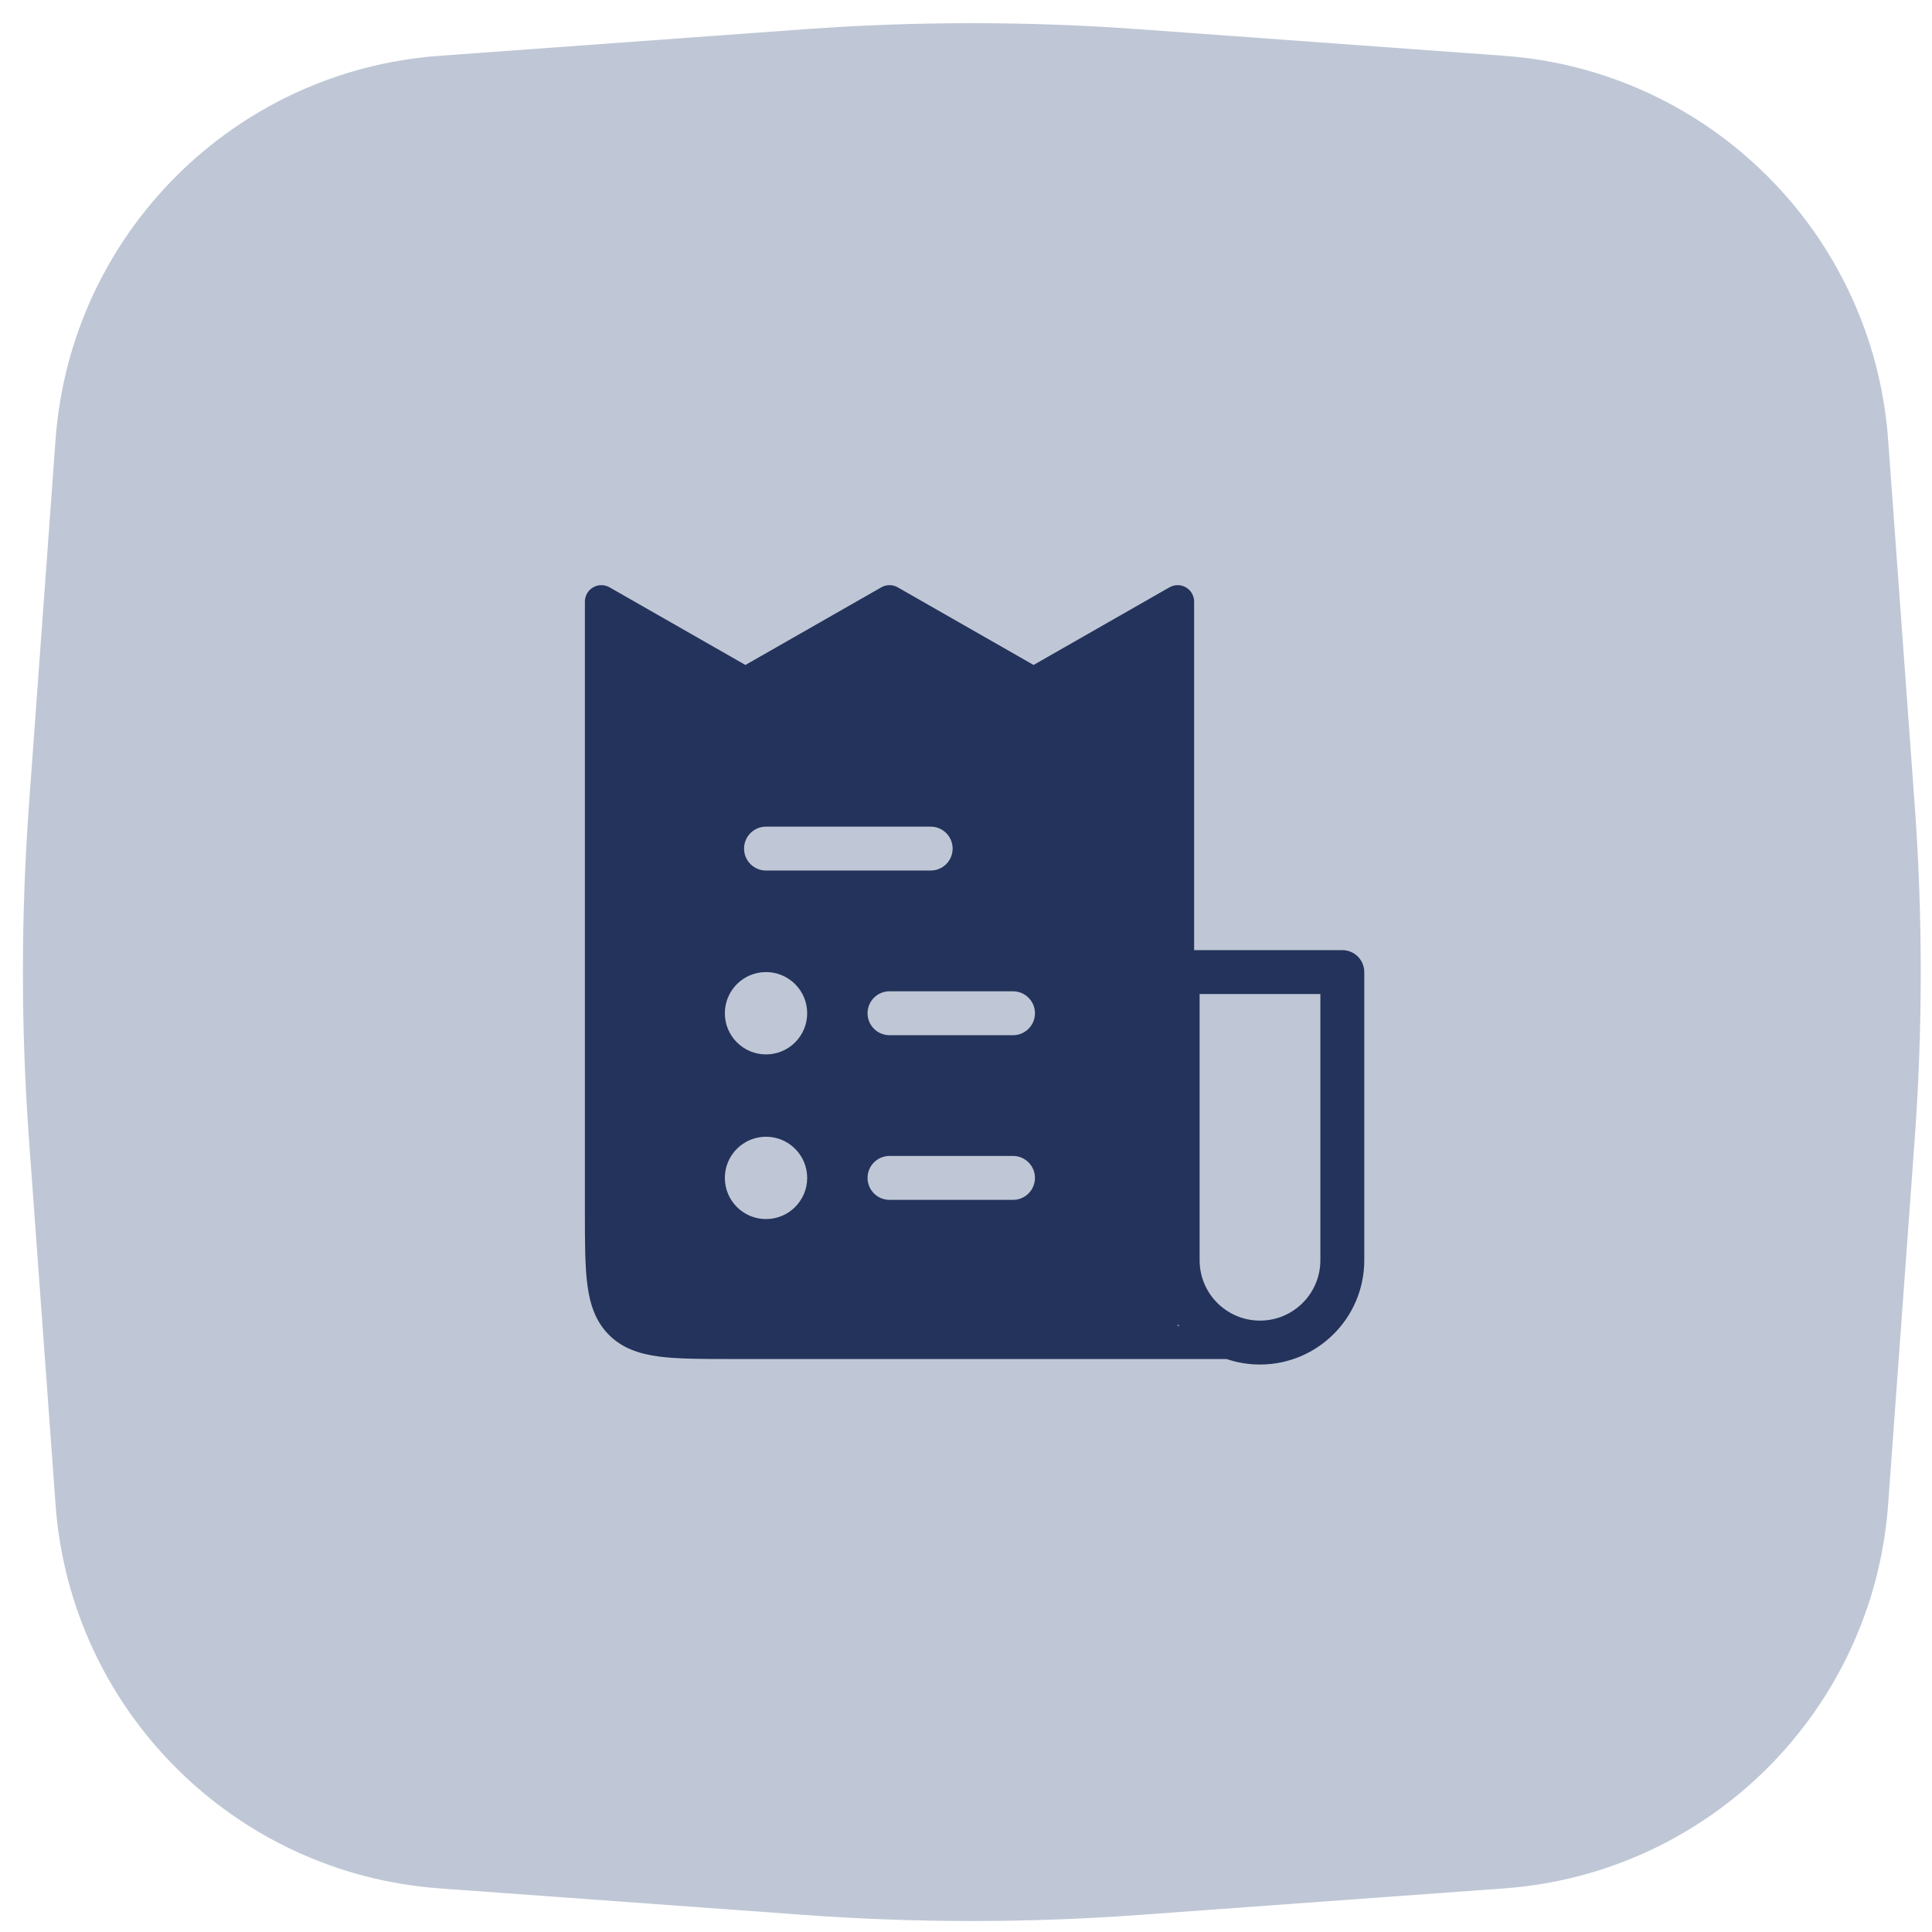
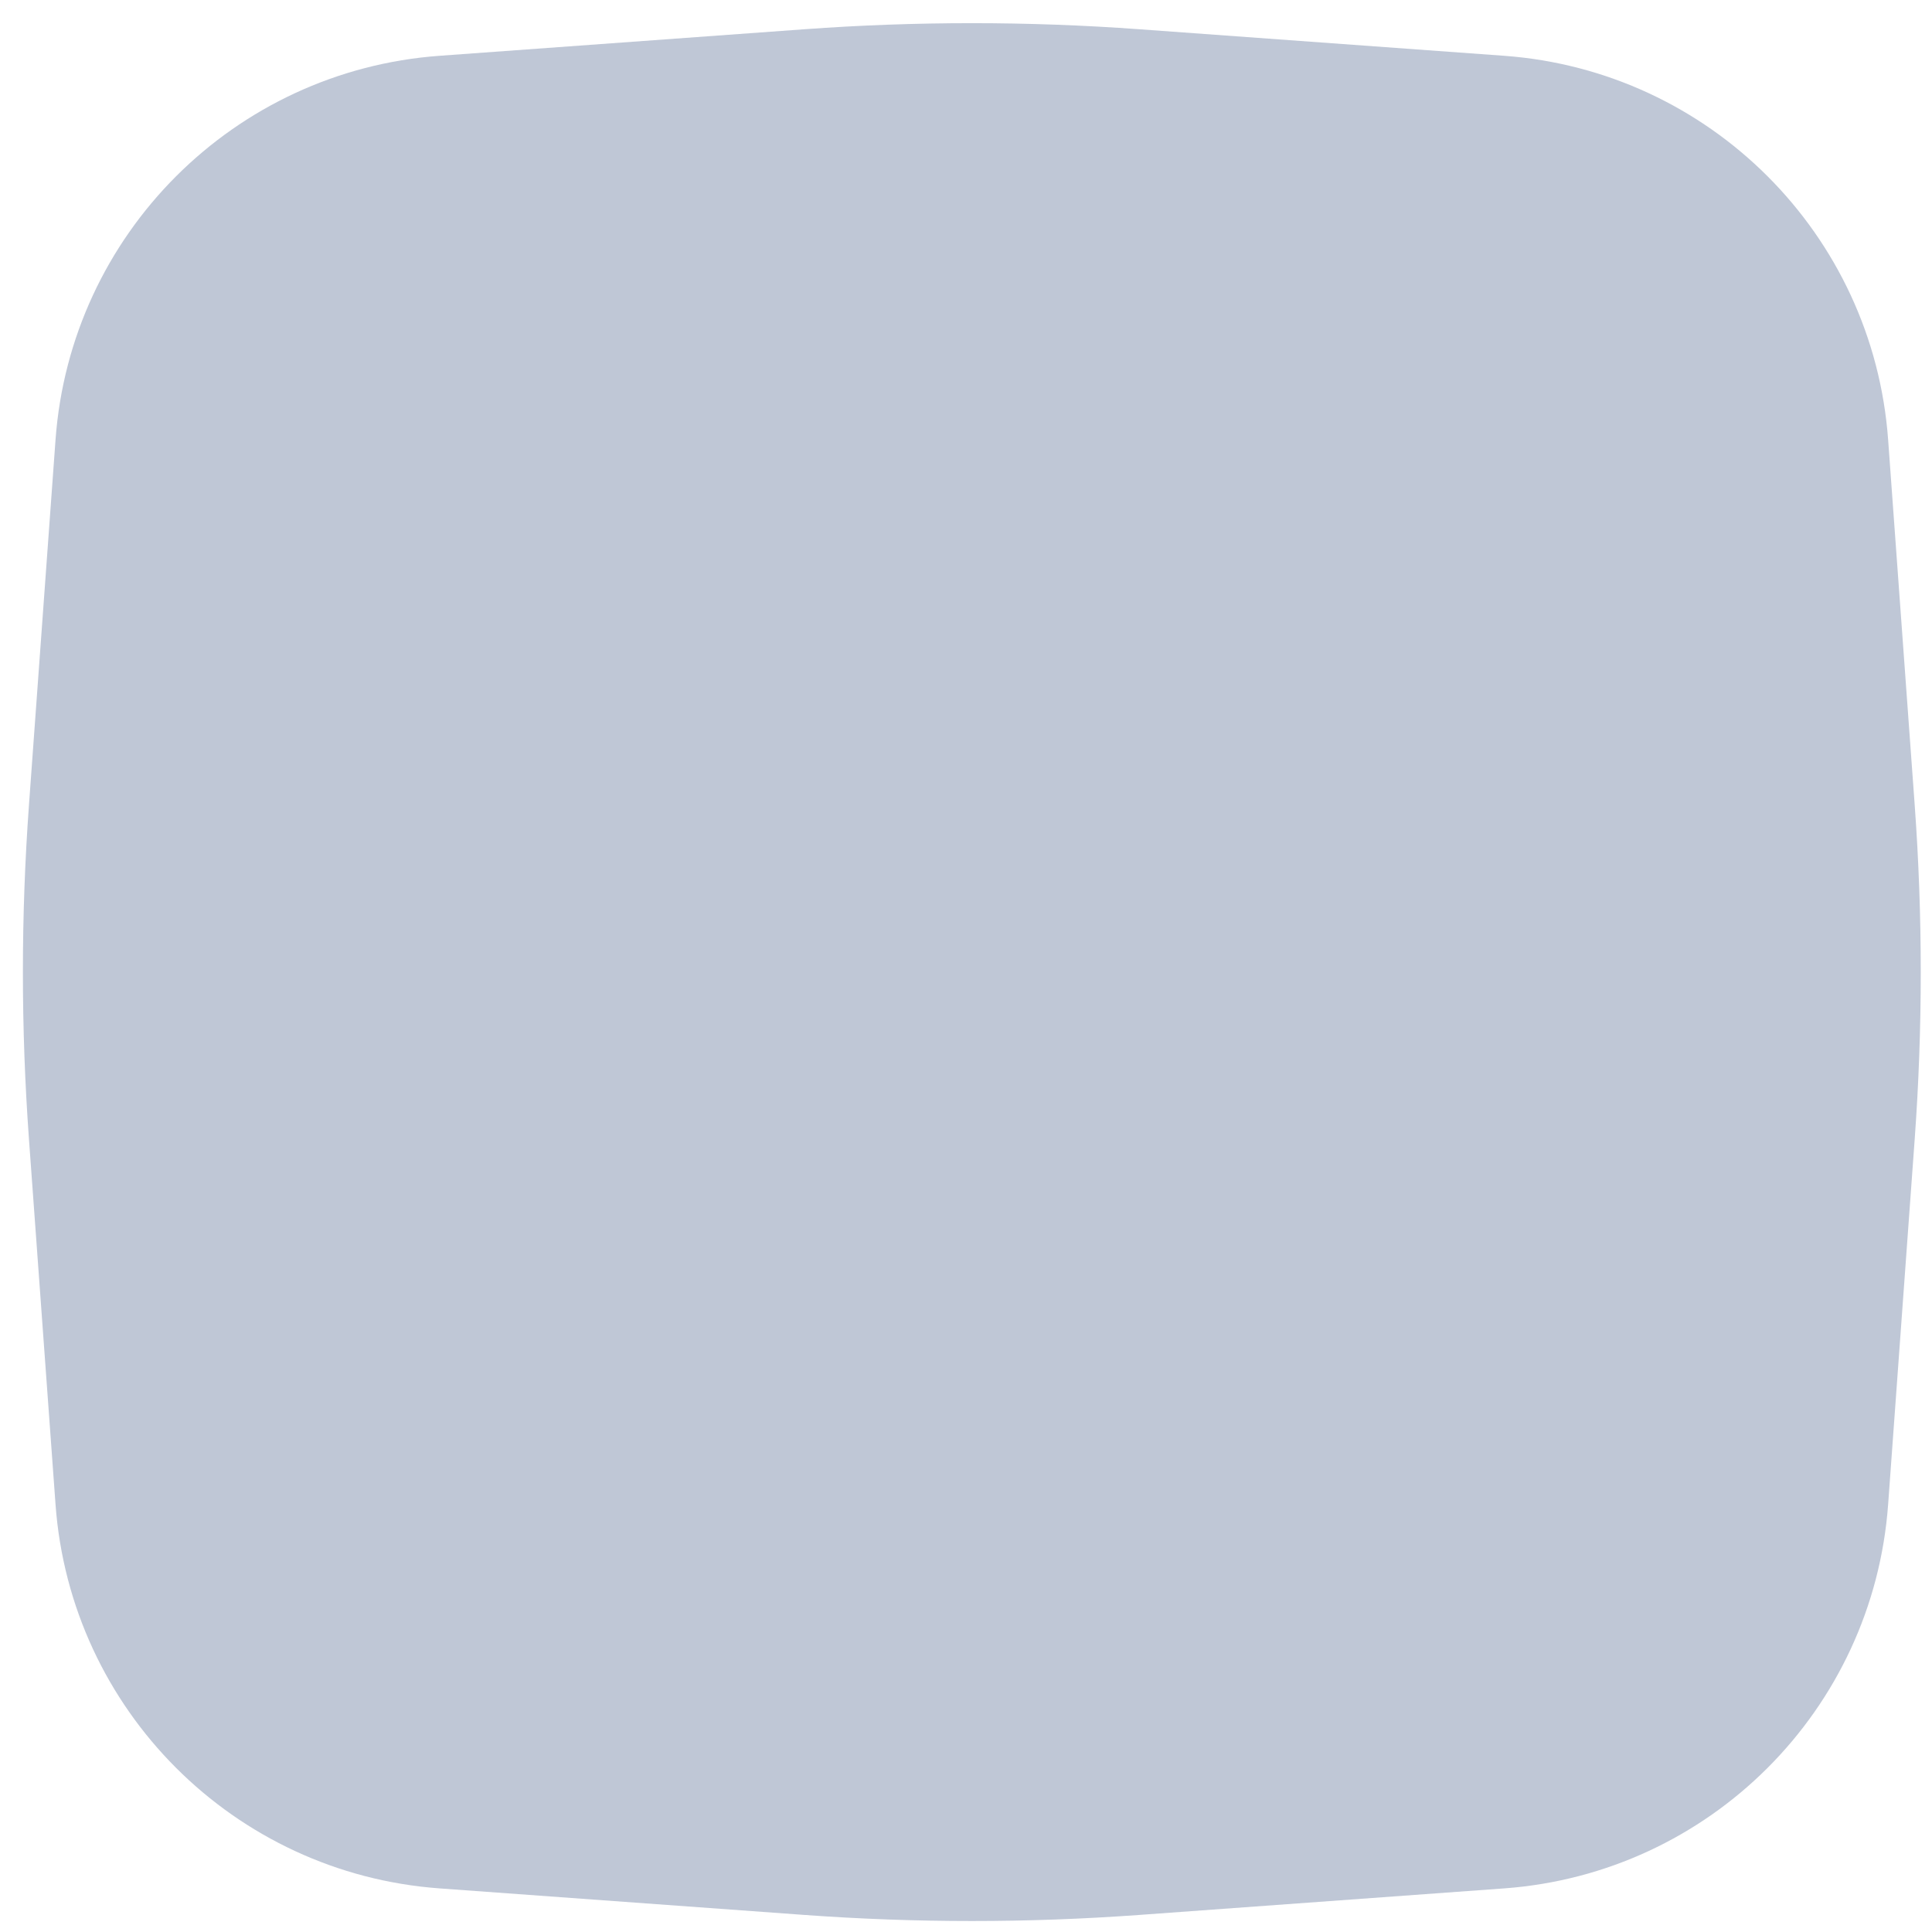
<svg xmlns="http://www.w3.org/2000/svg" width="88" height="88" viewBox="0 0 88 88" fill="none">
  <path d="M2.529 20.034C3.21 10.669 10.657 3.222 20.022 2.541L36.643 1.332C41.718 0.963 46.813 0.963 51.888 1.332L68.509 2.541C77.874 3.222 85.321 10.669 86.002 20.034L87.211 36.655C87.58 41.73 87.58 46.825 87.211 51.9L86.002 68.521C85.321 77.885 77.874 85.333 68.509 86.014L51.888 87.223C46.813 87.592 41.718 87.592 36.643 87.223L20.022 86.014C10.657 85.333 3.21 77.885 2.529 68.521L1.32 51.9C0.951 46.825 0.951 41.73 1.32 36.655L2.529 20.034Z" fill="#BFC7D6" />
-   <path fill-rule="evenodd" clip-rule="evenodd" d="M27.014 26.754C27.245 26.619 27.531 26.619 27.763 26.751L33.953 30.288L40.144 26.751C40.374 26.619 40.657 26.619 40.888 26.751L47.078 30.288L53.269 26.751C53.501 26.619 53.786 26.619 54.017 26.754C54.248 26.888 54.391 27.135 54.391 27.402V43.277H61.141C61.693 43.277 62.141 43.725 62.141 44.277V57.402C62.141 60.026 60.014 62.152 57.391 62.152C56.857 62.152 56.344 62.064 55.866 61.902H33.391H33.336C31.968 61.902 30.866 61.902 29.999 61.786C29.099 61.665 28.341 61.406 27.739 60.804C27.137 60.202 26.878 59.444 26.757 58.544C26.641 57.677 26.641 56.575 26.641 55.207V55.207V55.152V27.402C26.641 27.135 26.783 26.888 27.014 26.754ZM53.641 60.402H53.708C53.685 60.374 53.663 60.346 53.641 60.318V60.402ZM54.641 45.277V57.402C54.641 58.921 55.872 60.152 57.391 60.152C58.909 60.152 60.141 58.921 60.141 57.402V45.277H54.641ZM33.891 38.652C33.891 38.1 34.338 37.652 34.891 37.652H42.391C42.943 37.652 43.391 38.1 43.391 38.652C43.391 39.205 42.943 39.652 42.391 39.652H34.891C34.338 39.652 33.891 39.205 33.891 38.652ZM40.516 45.152C39.963 45.152 39.516 45.6 39.516 46.152C39.516 46.705 39.963 47.152 40.516 47.152H46.141C46.693 47.152 47.141 46.705 47.141 46.152C47.141 45.6 46.693 45.152 46.141 45.152H40.516ZM39.516 53.652C39.516 53.1 39.963 52.652 40.516 52.652H46.141C46.693 52.652 47.141 53.1 47.141 53.652C47.141 54.205 46.693 54.652 46.141 54.652H40.516C39.963 54.652 39.516 54.205 39.516 53.652ZM34.891 48.027C35.926 48.027 36.766 47.188 36.766 46.152C36.766 45.117 35.926 44.277 34.891 44.277C33.855 44.277 33.016 45.117 33.016 46.152C33.016 47.188 33.855 48.027 34.891 48.027ZM36.766 53.652C36.766 54.688 35.926 55.527 34.891 55.527C33.855 55.527 33.016 54.688 33.016 53.652C33.016 52.617 33.855 51.777 34.891 51.777C35.926 51.777 36.766 52.617 36.766 53.652Z" fill="#24335B" />
</svg>